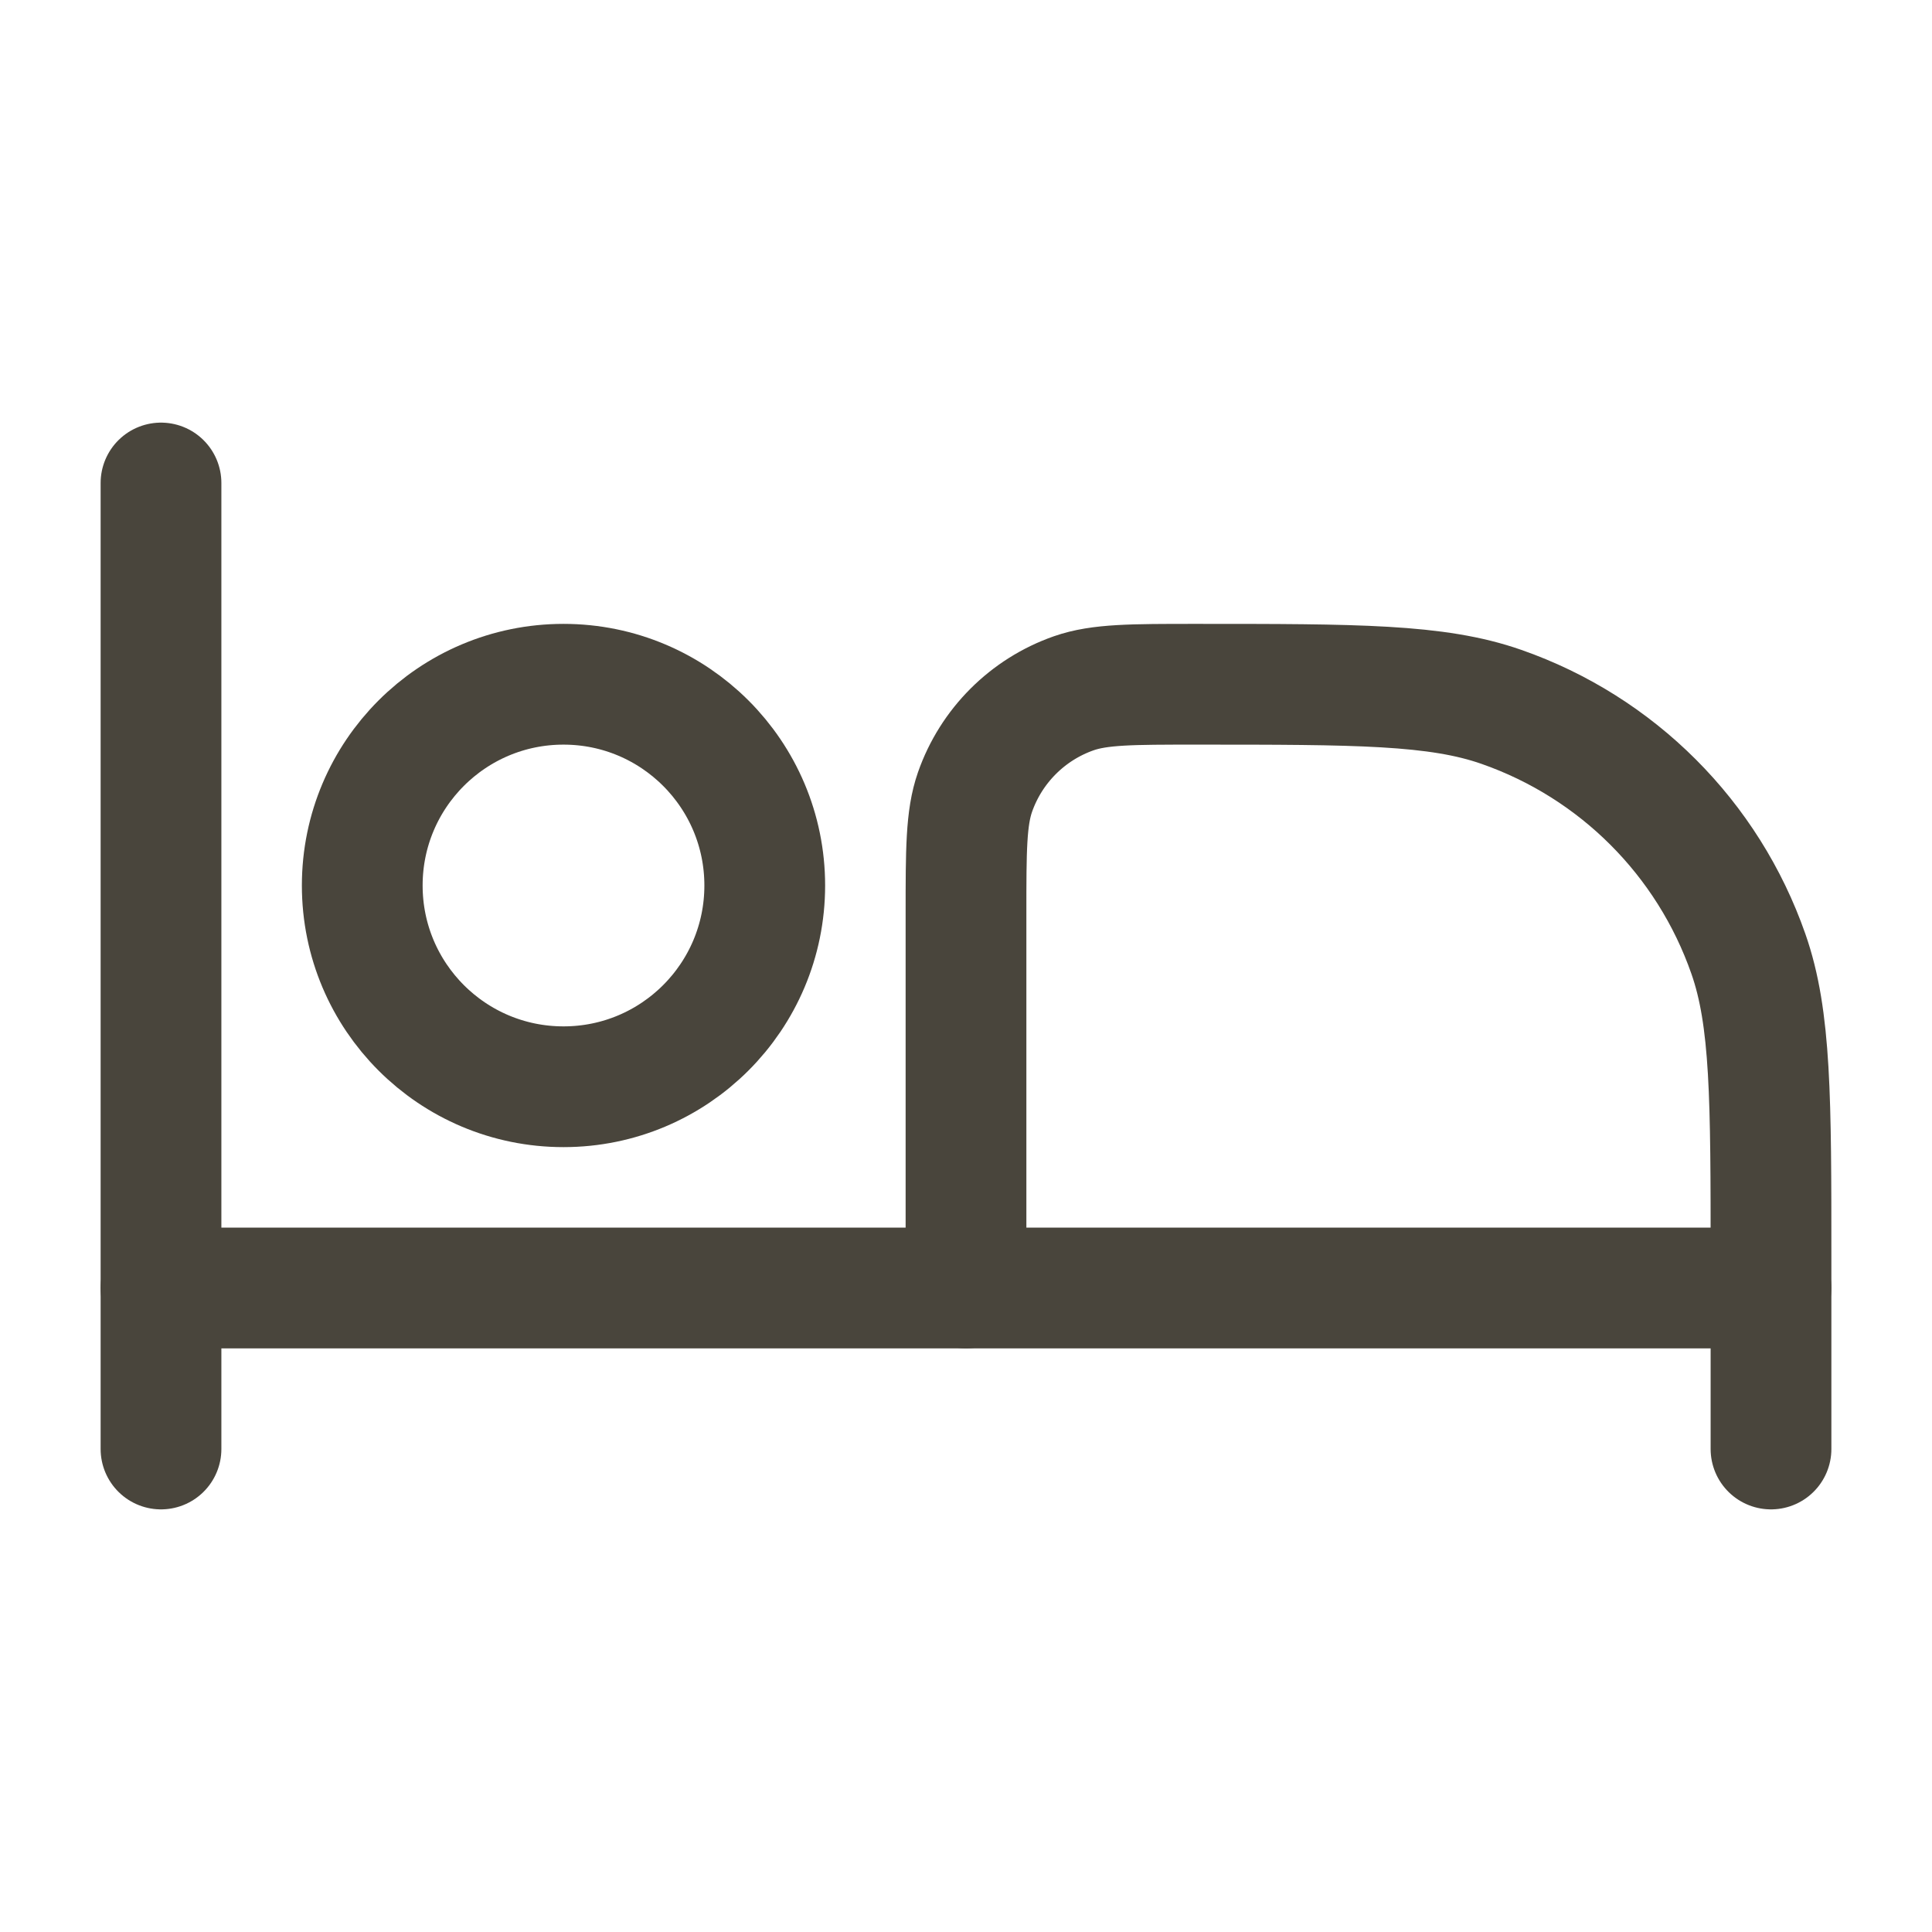
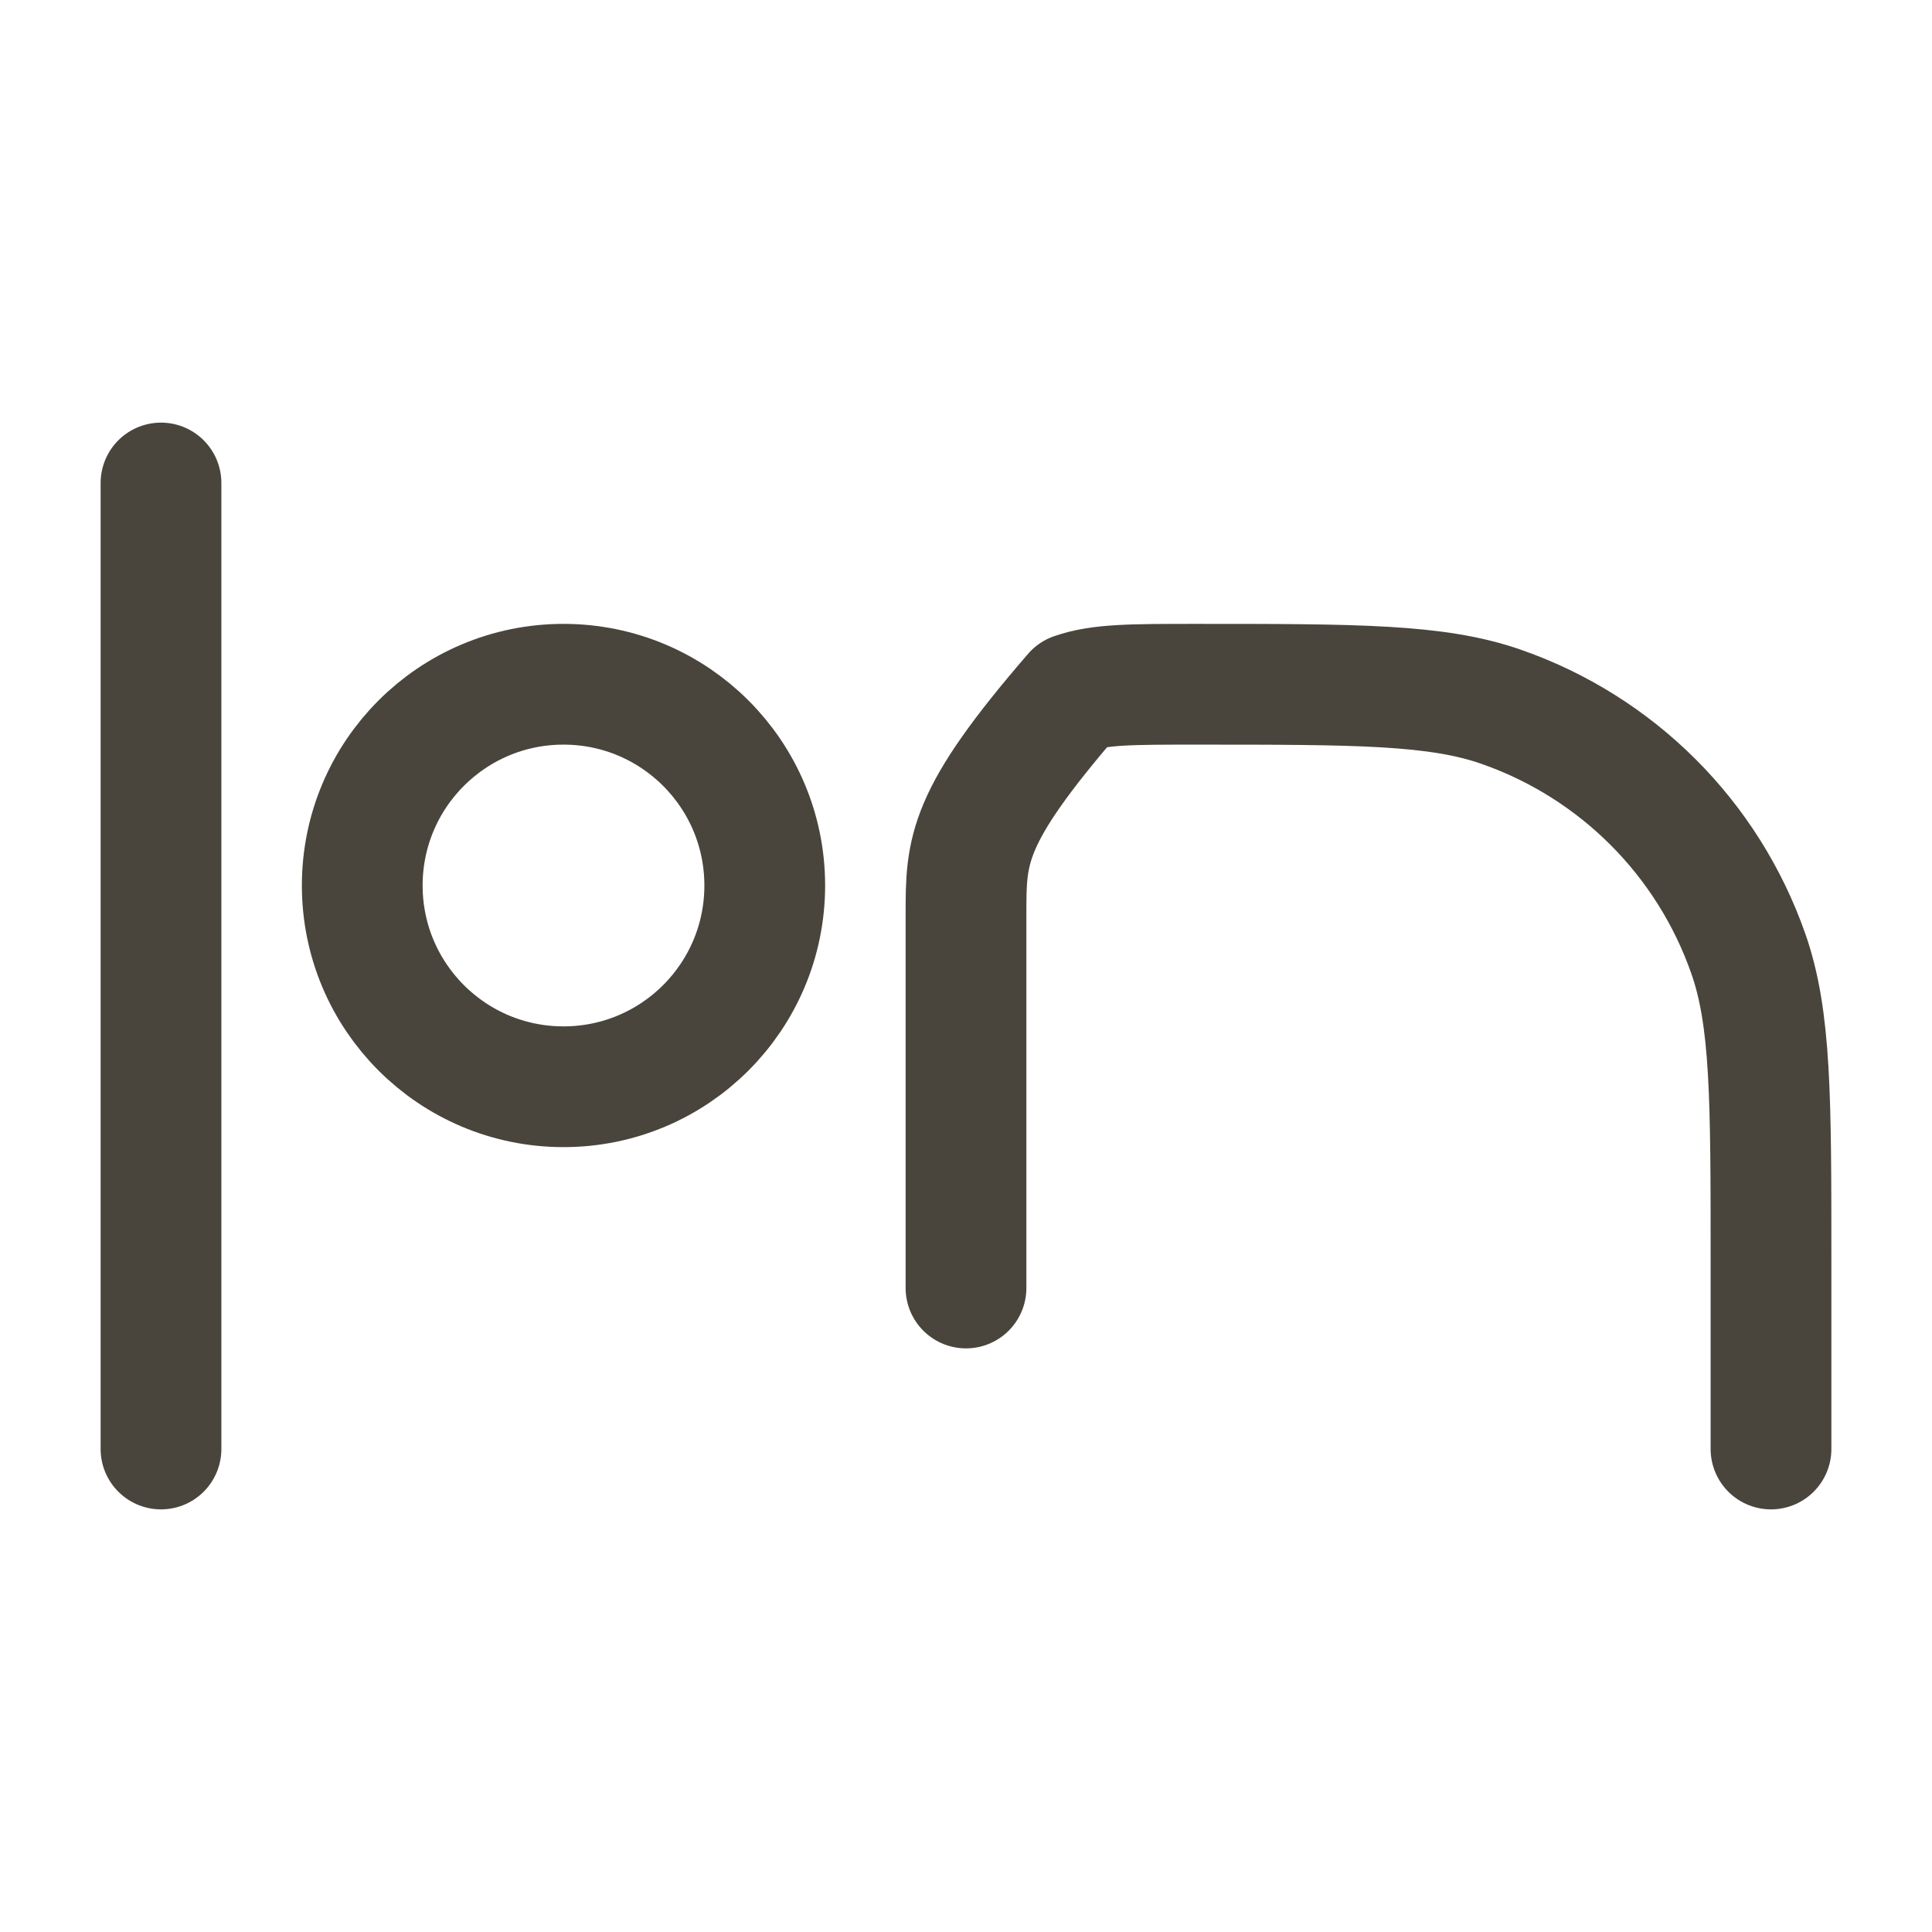
<svg xmlns="http://www.w3.org/2000/svg" width="24" height="24" viewBox="0 0 24 24" fill="none">
  <path d="M2 6V18" stroke="#49453C" stroke-width="1.5" stroke-linecap="round" stroke-linejoin="round" />
-   <path d="M22 18V15.643C22 13.648 22 12.65 21.719 11.849C21.217 10.412 20.088 9.283 18.651 8.781C17.849 8.5 16.852 8.5 14.857 8.5C14.059 8.5 13.66 8.5 13.339 8.612C12.765 8.813 12.313 9.265 12.112 9.839C12 10.16 12 10.559 12 11.357V16" stroke="#49453C" stroke-width="1.5" stroke-linecap="round" stroke-linejoin="round" />
-   <path d="M2 16H22" stroke="#49453C" stroke-width="1.5" stroke-linecap="round" stroke-linejoin="round" />
+   <path d="M22 18V15.643C22 13.648 22 12.65 21.719 11.849C21.217 10.412 20.088 9.283 18.651 8.781C17.849 8.5 16.852 8.5 14.857 8.5C14.059 8.5 13.66 8.5 13.339 8.612C12 10.16 12 10.559 12 11.357V16" stroke="#49453C" stroke-width="1.5" stroke-linecap="round" stroke-linejoin="round" />
  <path d="M9.5 11C9.5 12.381 8.381 13.5 7 13.5C5.619 13.5 4.5 12.381 4.5 11C4.5 9.619 5.619 8.5 7 8.5C8.381 8.5 9.5 9.619 9.5 11Z" stroke="#49453C" stroke-width="1.5" />
</svg>